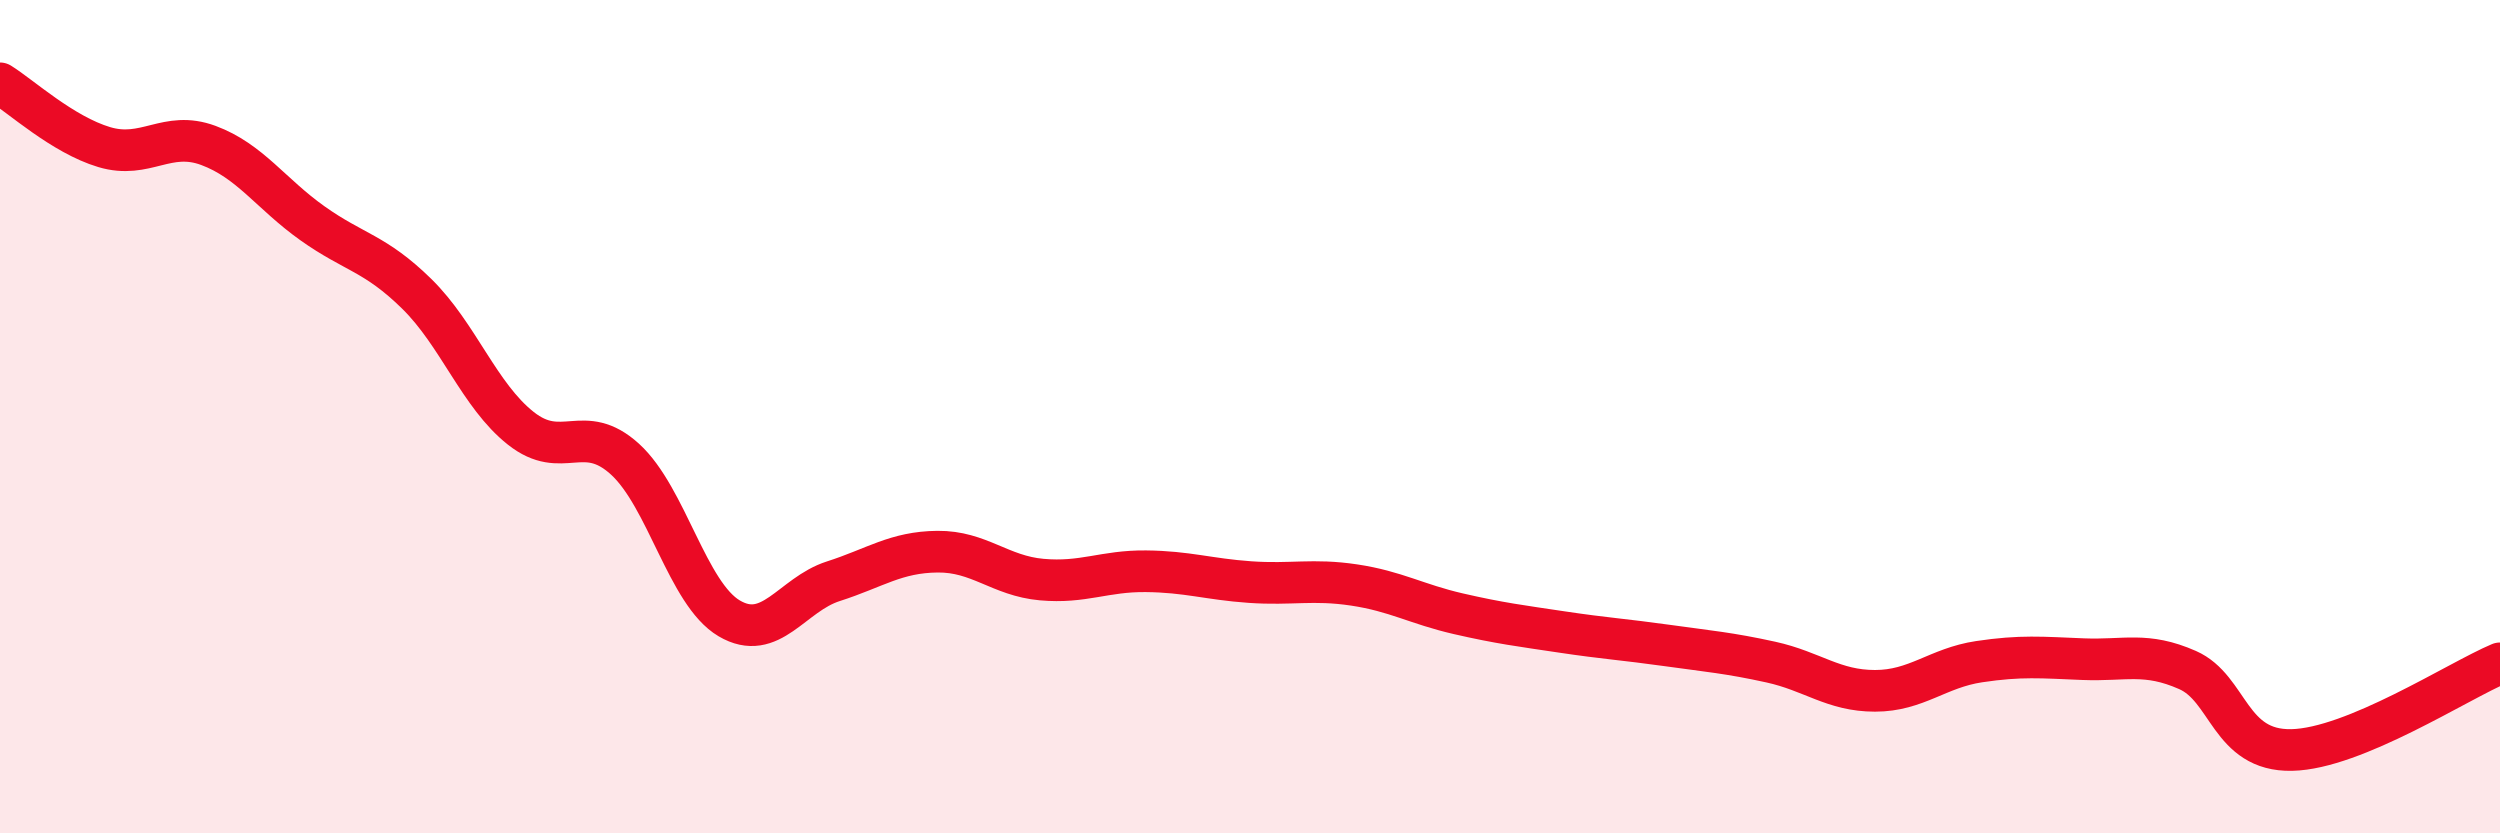
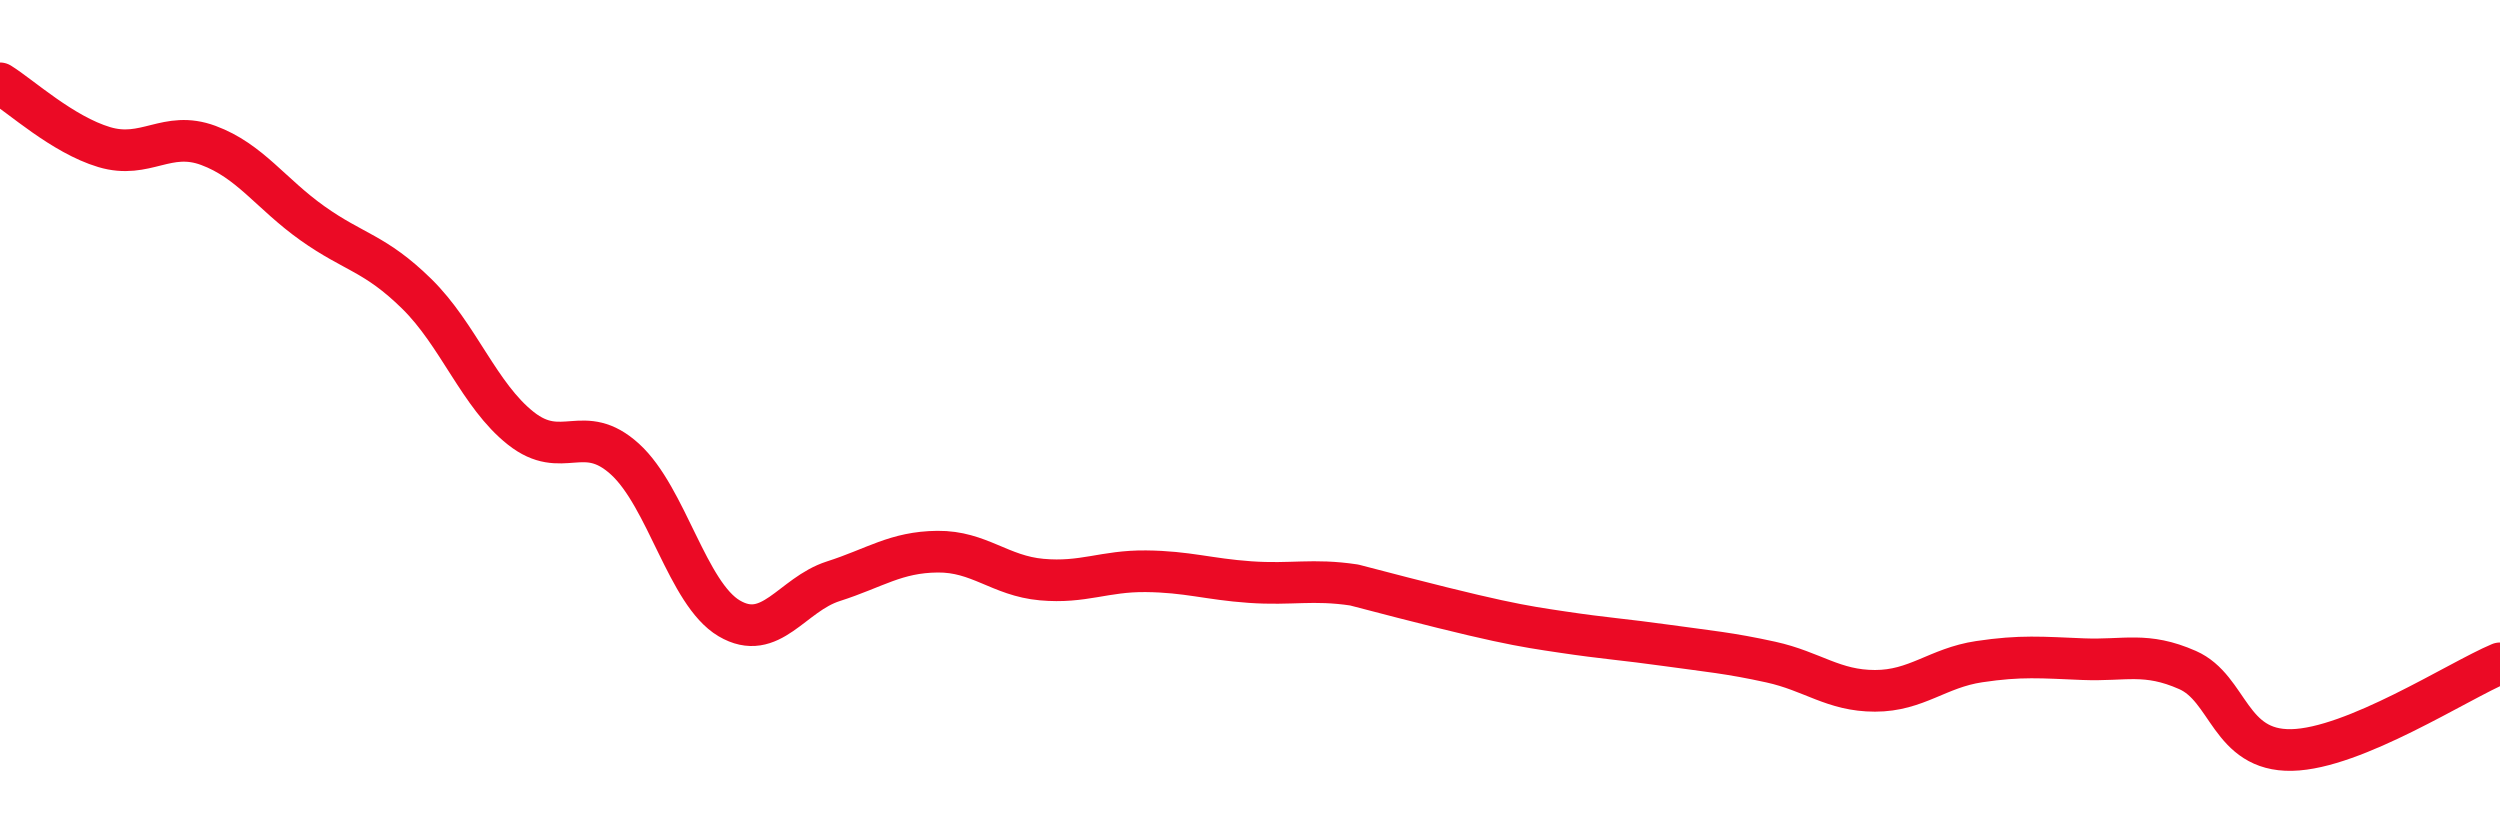
<svg xmlns="http://www.w3.org/2000/svg" width="60" height="20" viewBox="0 0 60 20">
-   <path d="M 0,2 C 0.5,2.31 1.5,3.23 2.5,3.53 C 3.5,3.83 4,3.12 5,3.49 C 6,3.86 6.5,4.65 7.5,5.36 C 8.5,6.07 9,6.07 10,7.05 C 11,8.03 11.5,9.49 12.5,10.28 C 13.5,11.07 14,10.11 15,11.02 C 16,11.93 16.5,14.25 17.5,14.84 C 18.5,15.43 19,14.27 20,13.95 C 21,13.63 21.5,13.25 22.5,13.24 C 23.5,13.23 24,13.82 25,13.91 C 26,14 26.5,13.7 27.5,13.71 C 28.5,13.72 29,13.9 30,13.97 C 31,14.04 31.5,13.89 32.5,14.04 C 33.5,14.19 34,14.5 35,14.73 C 36,14.96 36.5,15.02 37.5,15.17 C 38.5,15.32 39,15.35 40,15.49 C 41,15.63 41.5,15.67 42.5,15.89 C 43.5,16.11 44,16.58 45,16.58 C 46,16.58 46.5,16.03 47.5,15.88 C 48.5,15.73 49,15.78 50,15.82 C 51,15.86 51.5,15.64 52.5,16.08 C 53.5,16.52 53.5,18.03 55,18 C 56.5,17.97 59,16.34 60,15.92L60 20L0 20Z" fill="#EB0A25" opacity="0.1" stroke-linecap="round" stroke-linejoin="round" />
-   <path d="M 0,2 C 0.5,2.31 1.5,3.23 2.5,3.53 C 3.5,3.83 4,3.12 5,3.49 C 6,3.86 6.5,4.65 7.5,5.36 C 8.5,6.07 9,6.07 10,7.05 C 11,8.03 11.5,9.49 12.5,10.28 C 13.5,11.07 14,10.11 15,11.02 C 16,11.93 16.5,14.25 17.5,14.84 C 18.5,15.43 19,14.27 20,13.95 C 21,13.63 21.5,13.25 22.5,13.24 C 23.5,13.23 24,13.82 25,13.91 C 26,14 26.5,13.7 27.5,13.71 C 28.5,13.72 29,13.9 30,13.97 C 31,14.04 31.5,13.89 32.5,14.04 C 33.5,14.19 34,14.5 35,14.73 C 36,14.96 36.5,15.02 37.5,15.17 C 38.5,15.32 39,15.35 40,15.49 C 41,15.63 41.5,15.67 42.5,15.89 C 43.5,16.11 44,16.58 45,16.58 C 46,16.58 46.5,16.03 47.5,15.88 C 48.5,15.73 49,15.78 50,15.82 C 51,15.86 51.5,15.64 52.5,16.08 C 53.5,16.52 53.5,18.03 55,18 C 56.5,17.97 59,16.34 60,15.92" stroke="#EB0A25" stroke-width="1" fill="none" stroke-linecap="round" stroke-linejoin="round" />
+   <path d="M 0,2 C 0.5,2.31 1.5,3.23 2.5,3.53 C 3.5,3.83 4,3.12 5,3.49 C 6,3.86 6.5,4.65 7.5,5.36 C 8.5,6.07 9,6.07 10,7.05 C 11,8.03 11.5,9.49 12.5,10.28 C 13.5,11.07 14,10.11 15,11.02 C 16,11.93 16.5,14.25 17.5,14.84 C 18.5,15.43 19,14.27 20,13.95 C 21,13.63 21.5,13.25 22.5,13.24 C 23.5,13.23 24,13.82 25,13.91 C 26,14 26.5,13.7 27.5,13.71 C 28.5,13.72 29,13.9 30,13.97 C 31,14.04 31.5,13.89 32.5,14.04 C 36,14.96 36.5,15.02 37.5,15.17 C 38.5,15.32 39,15.35 40,15.49 C 41,15.63 41.5,15.67 42.5,15.89 C 43.5,16.11 44,16.58 45,16.58 C 46,16.58 46.5,16.03 47.5,15.88 C 48.5,15.73 49,15.78 50,15.82 C 51,15.86 51.5,15.64 52.5,16.08 C 53.5,16.52 53.5,18.03 55,18 C 56.5,17.97 59,16.34 60,15.92" stroke="#EB0A25" stroke-width="1" fill="none" stroke-linecap="round" stroke-linejoin="round" />
</svg>